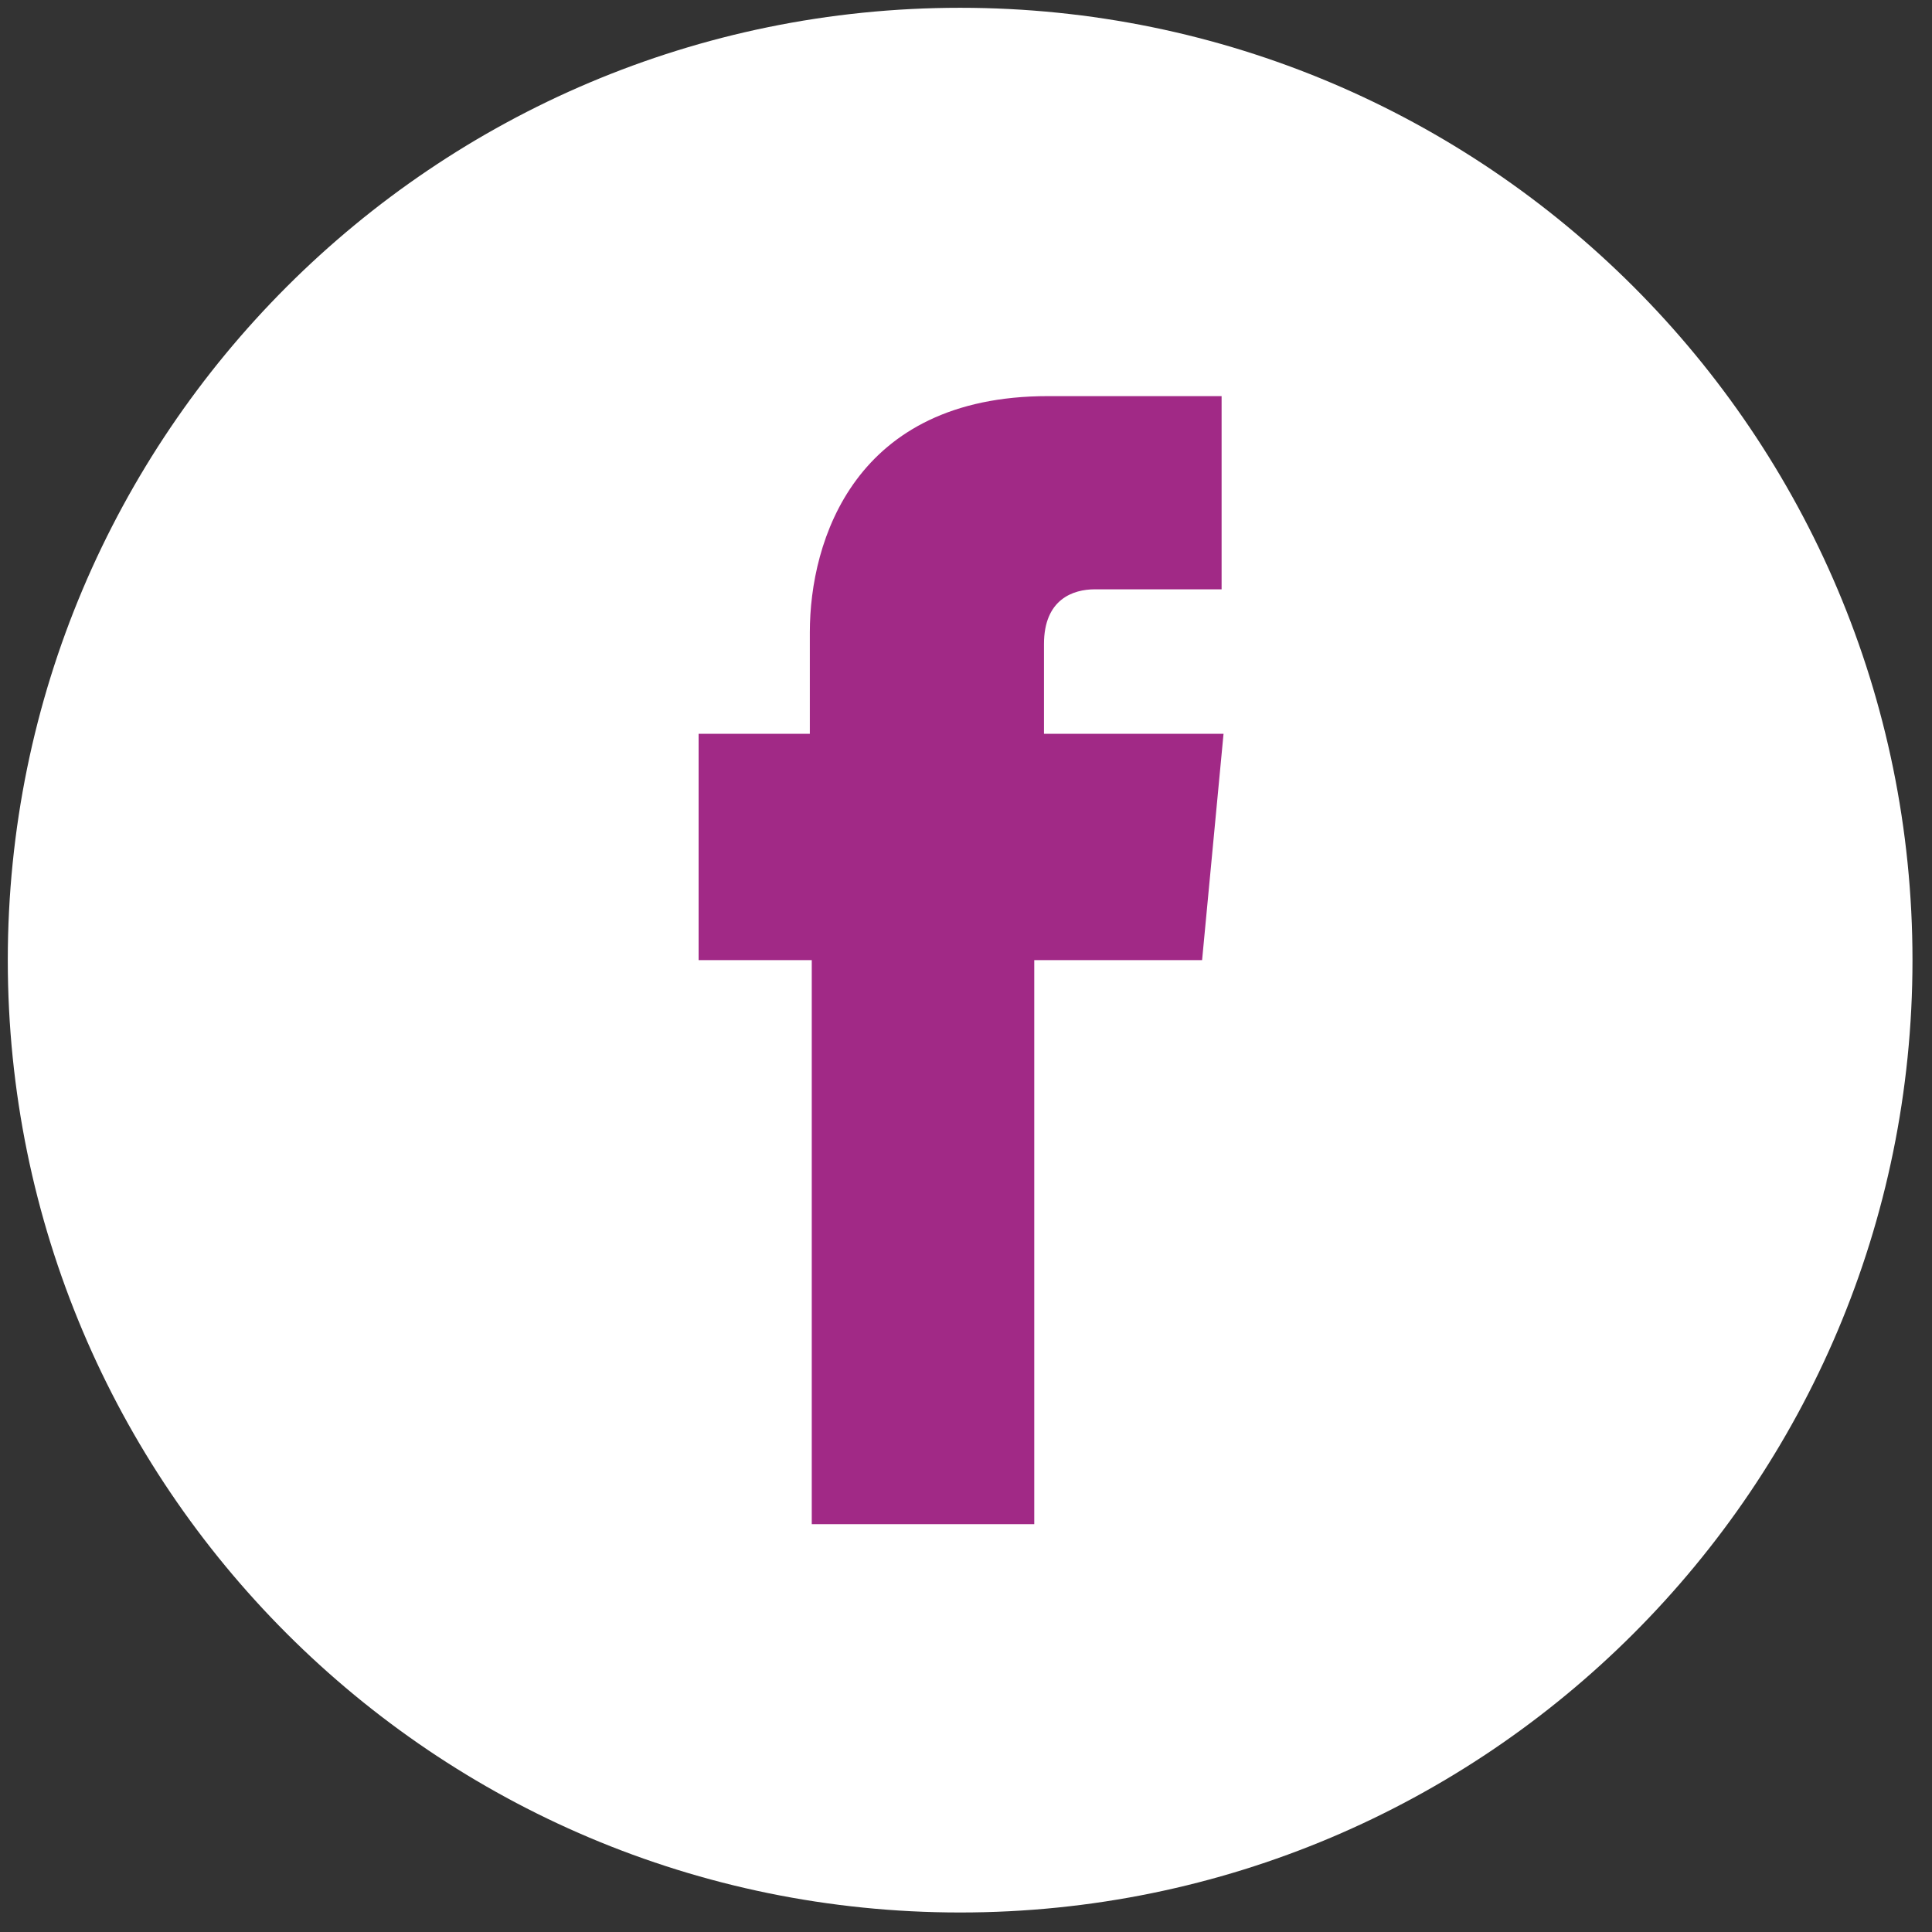
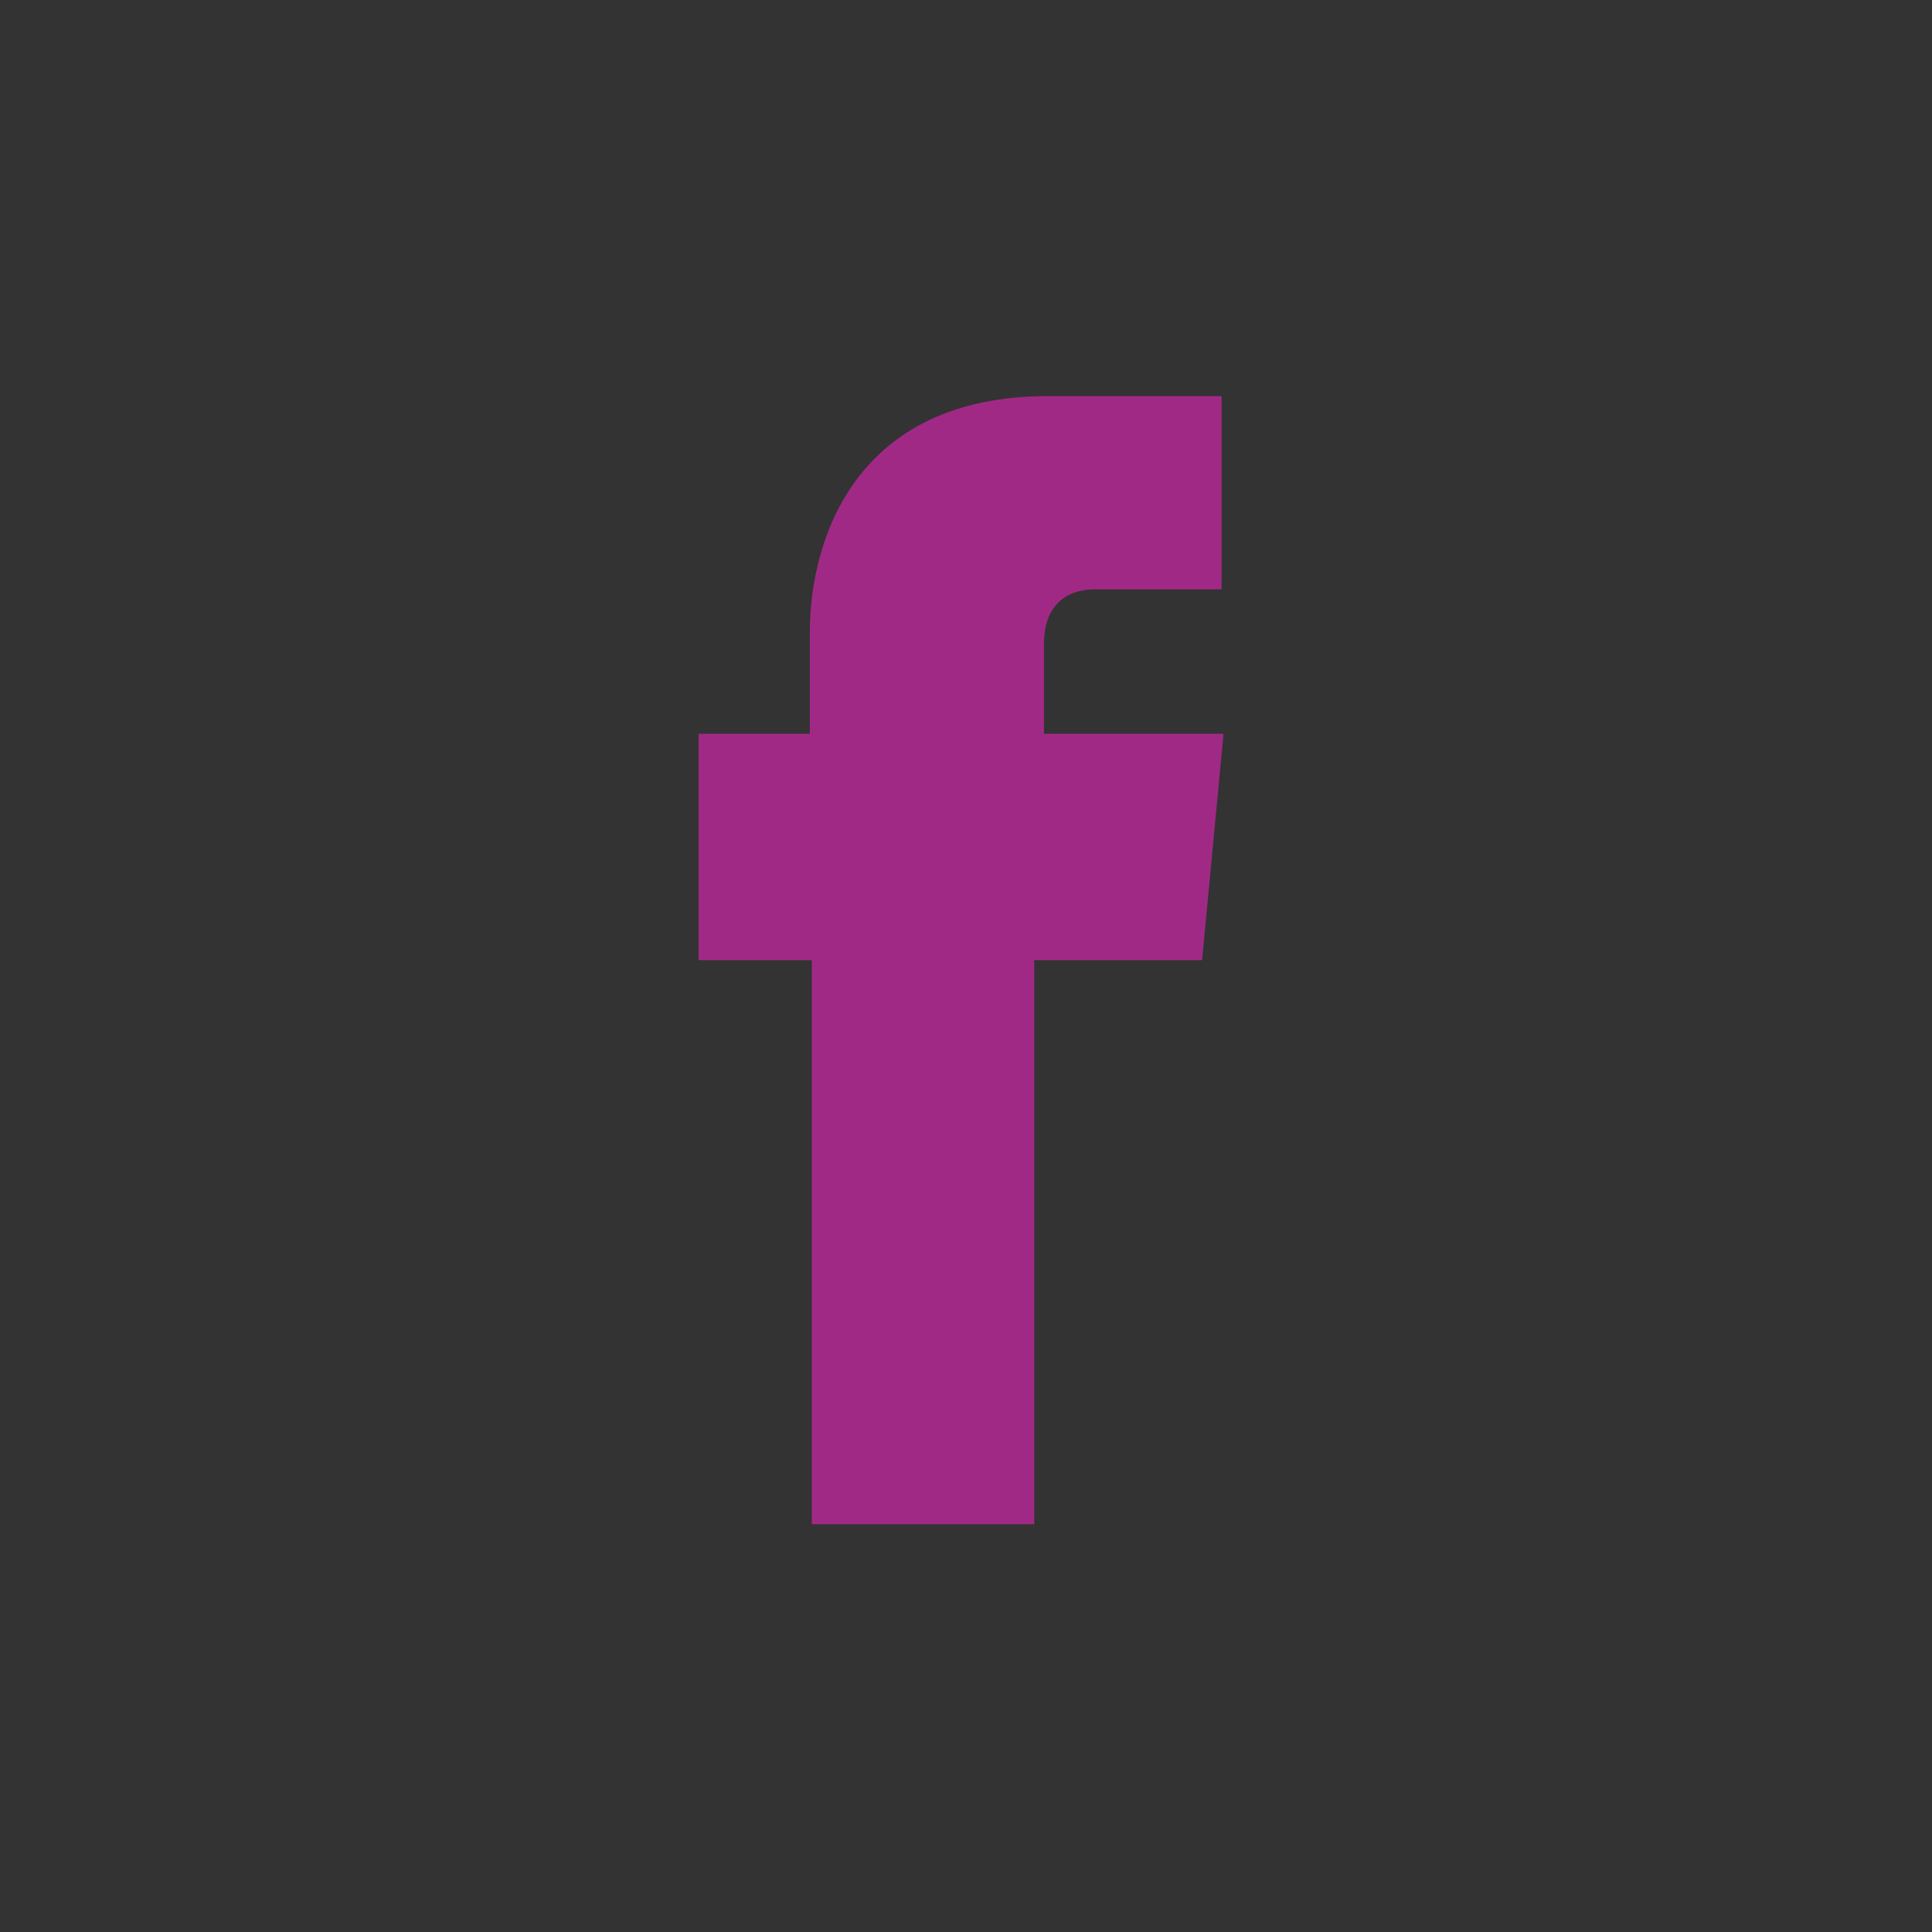
<svg xmlns="http://www.w3.org/2000/svg" width="30" height="30" viewBox="0 0 30 30" fill="none">
  <rect x="0" y="0" width="30" height="30" fill="#333333" stroke="none" />
-   <path d="M14.909 29.697C23.076 29.697 29.697 23.076 29.697 14.909C29.697 6.742 23.076 0.121 14.909 0.121C6.742 0.121 0.121 6.742 0.121 14.909C0.121 23.076 6.742 29.697 14.909 29.697Z" fill="white" />
  <path d="M16.211 11.394V10C16.211 9.303 16.666 9.151 16.999 9.151C17.332 9.151 18.969 9.151 18.969 9.151V6.151H16.272C13.272 6.151 12.575 8.394 12.575 9.818V11.394H10.848V14.909H12.605C12.605 18.879 12.605 23.667 12.605 23.667H16.06C16.06 23.667 16.06 18.818 16.06 14.909H18.666L18.999 11.394H16.211Z" fill="#A12986" />
</svg>